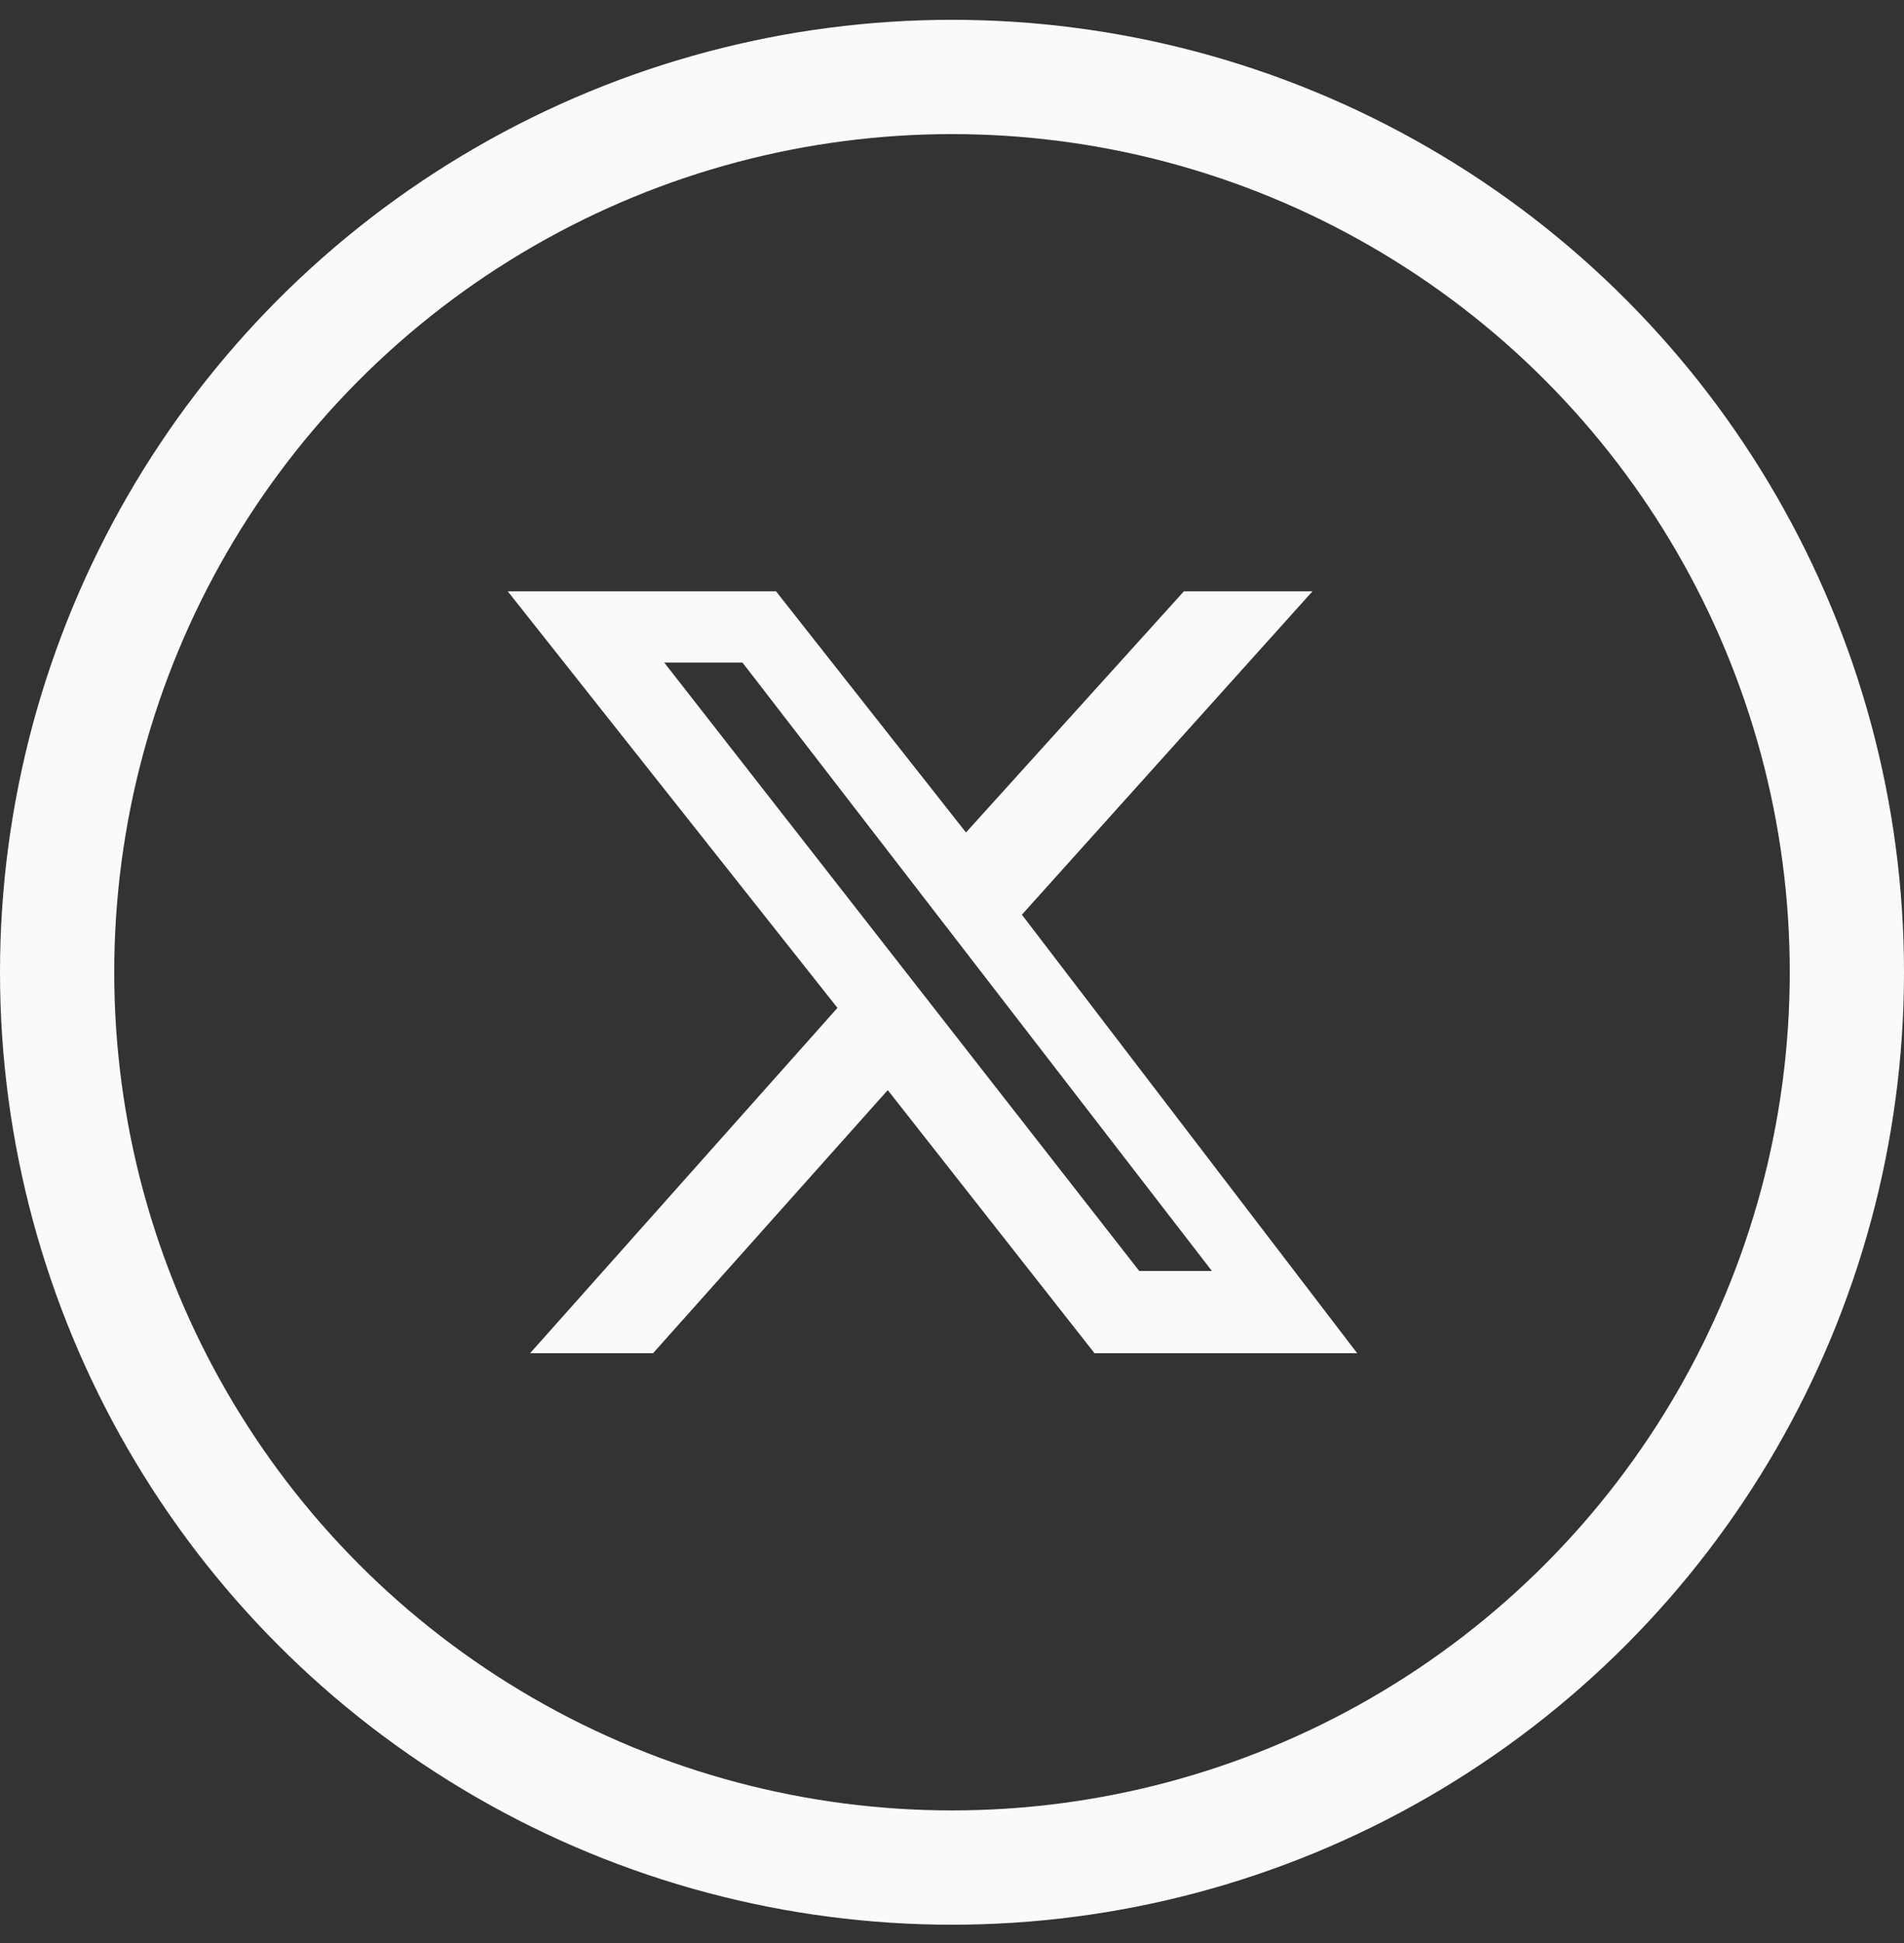
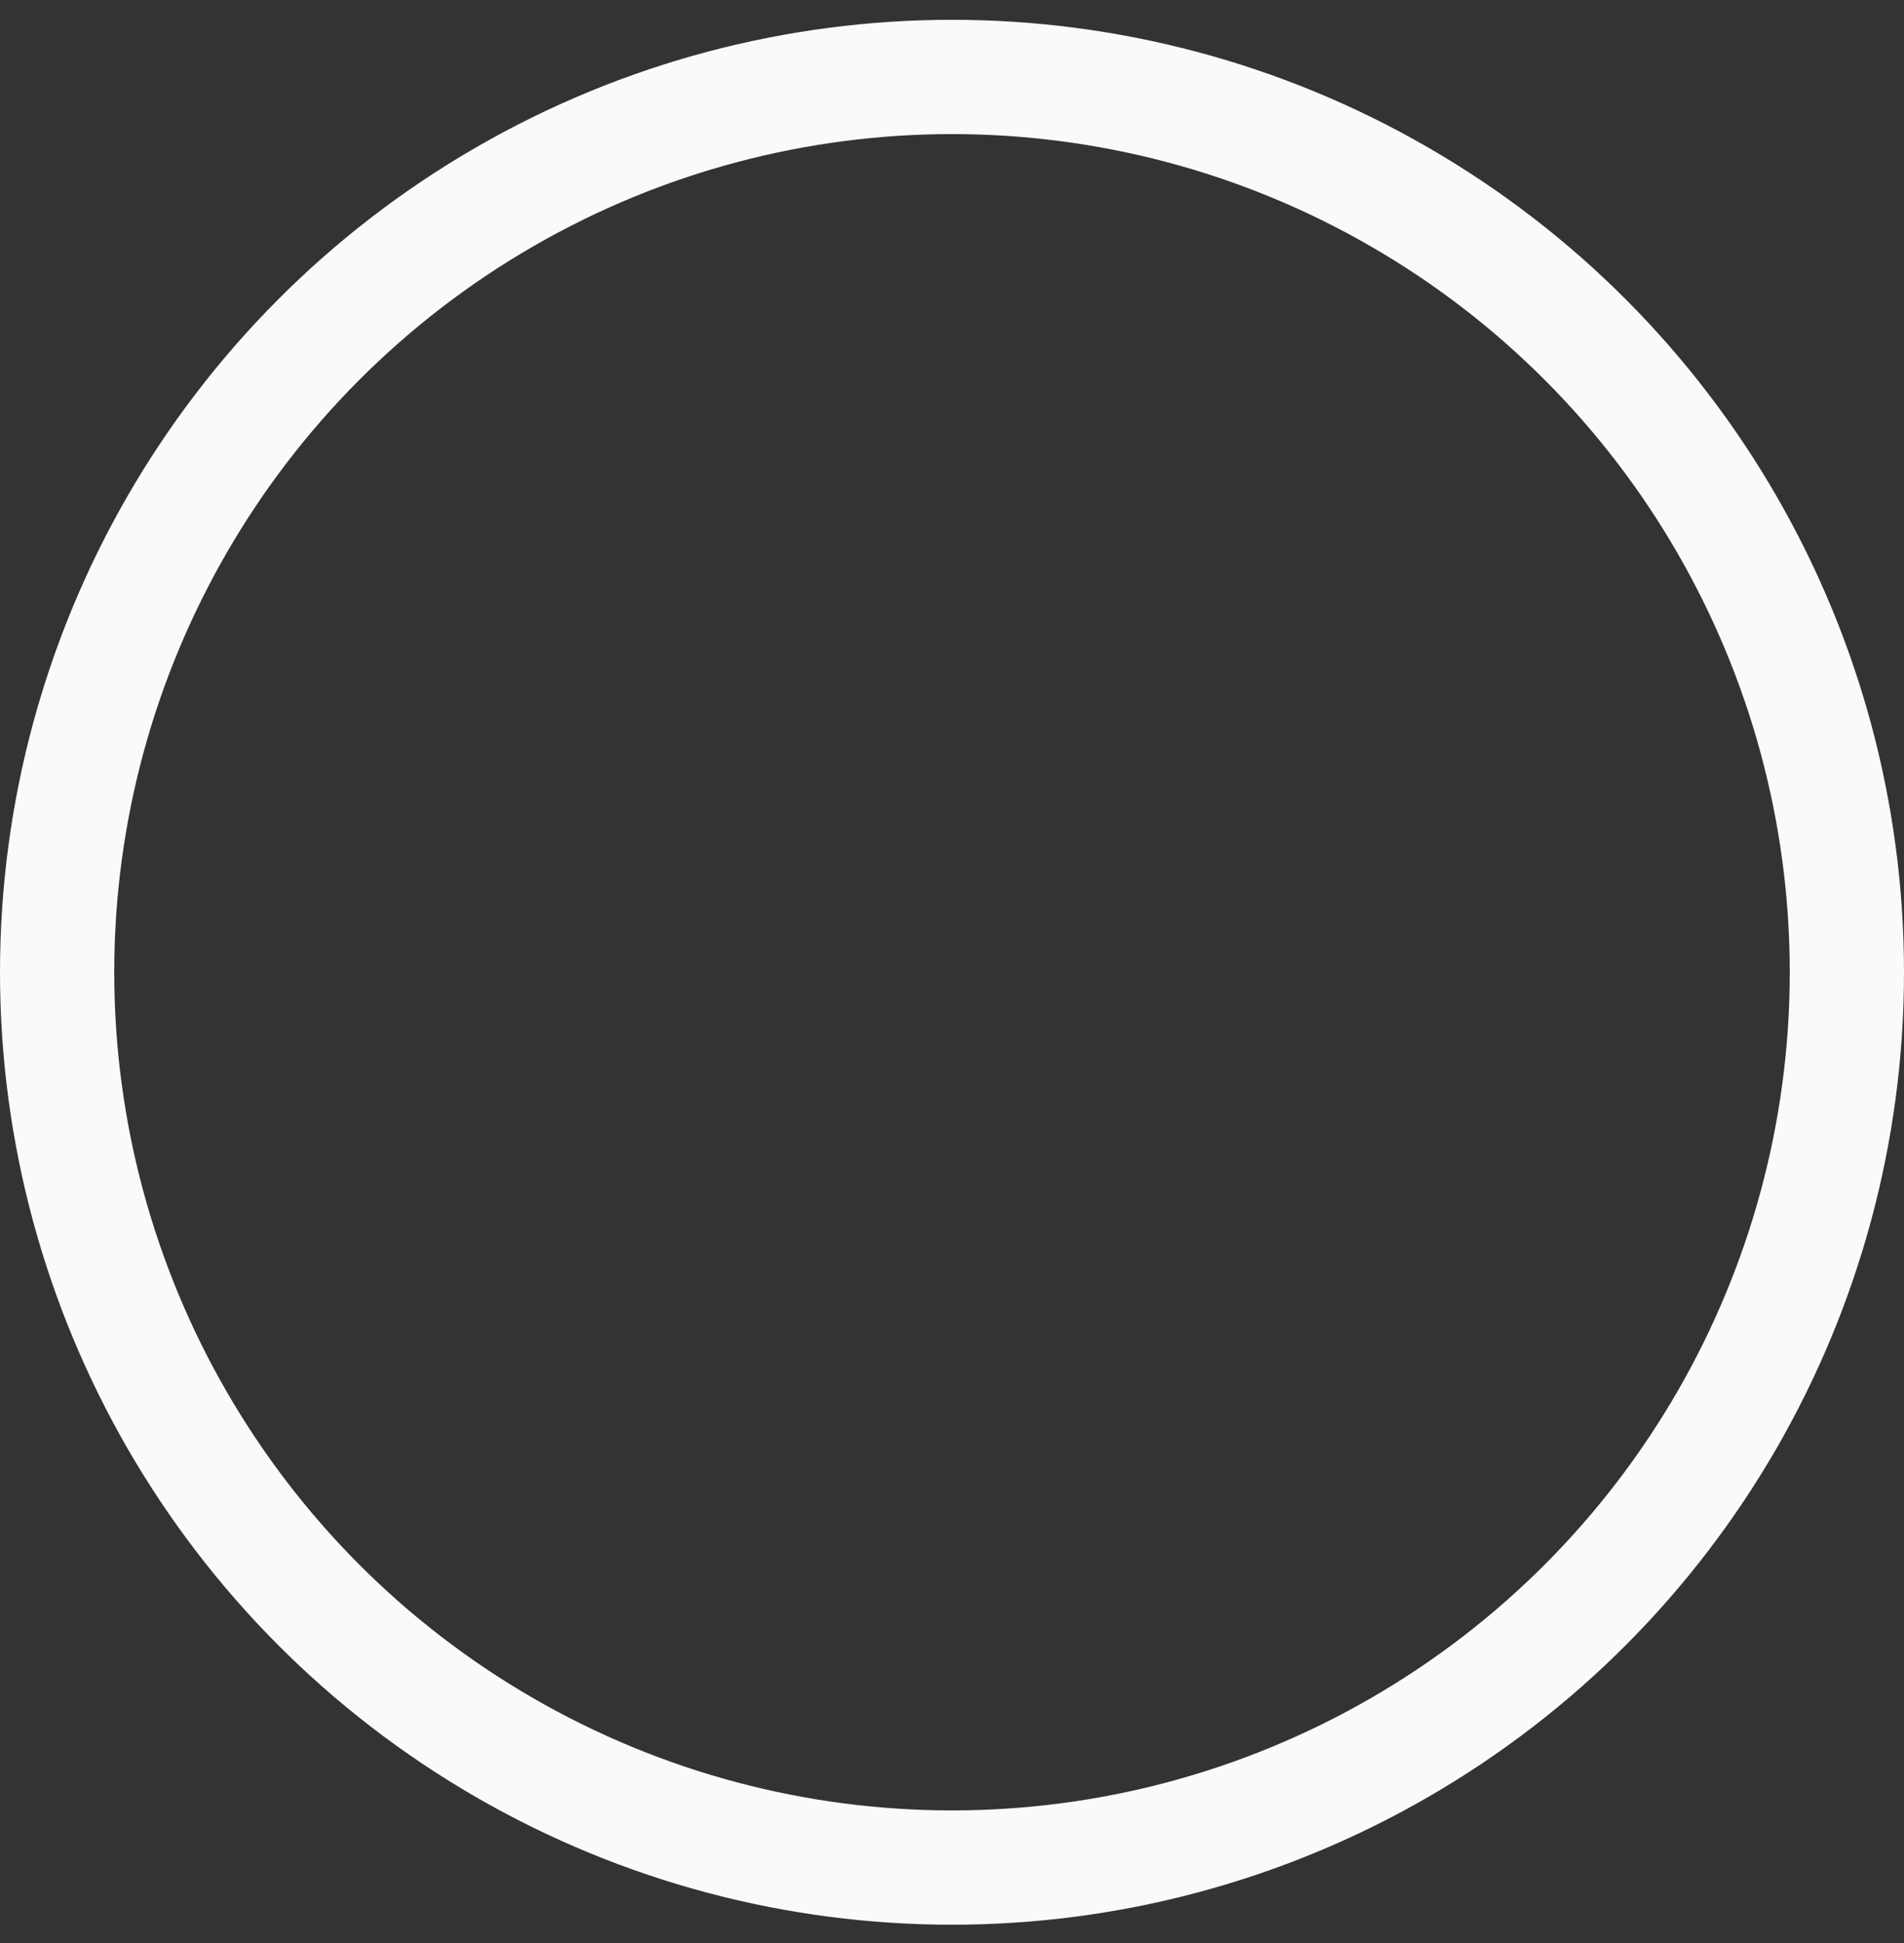
<svg xmlns="http://www.w3.org/2000/svg" width="50" height="51" viewBox="0 0 50 51" fill="none">
  <rect x="0" y="0" width="50" height="51" fill="#333333" stroke="none" />
  <circle cx="25" cy="25.52" r="23.5" stroke="#FAFAFA" stroke-width="3" />
-   <path d="M31.091 15.52H34.467L26.835 24.009L35.641 35.52H28.743L23.313 28.613L17.149 35.52H13.92L21.992 26.455L13.333 15.52H20.378L25.367 21.851L31.091 15.52ZM29.917 33.361H31.825L19.497 17.39H17.442L29.917 33.361Z" fill="#FAFAFA" />
</svg>